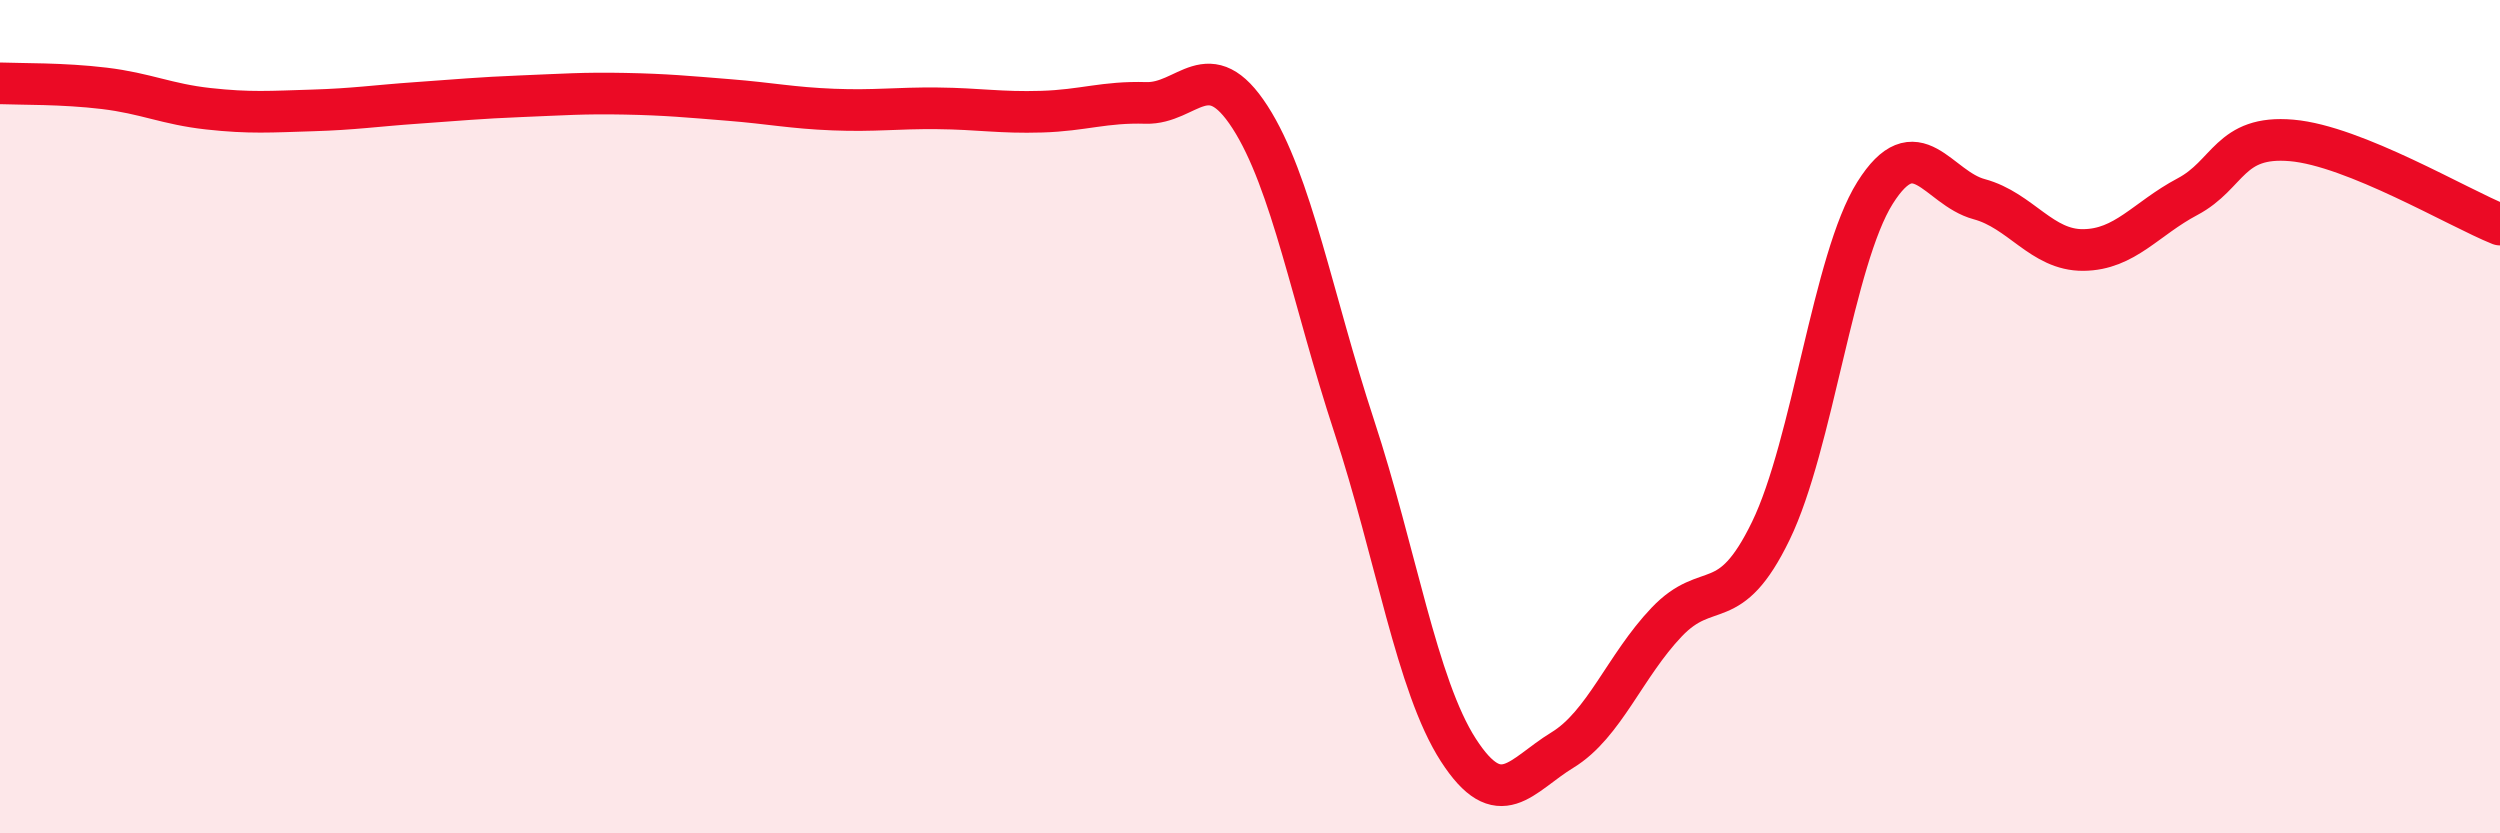
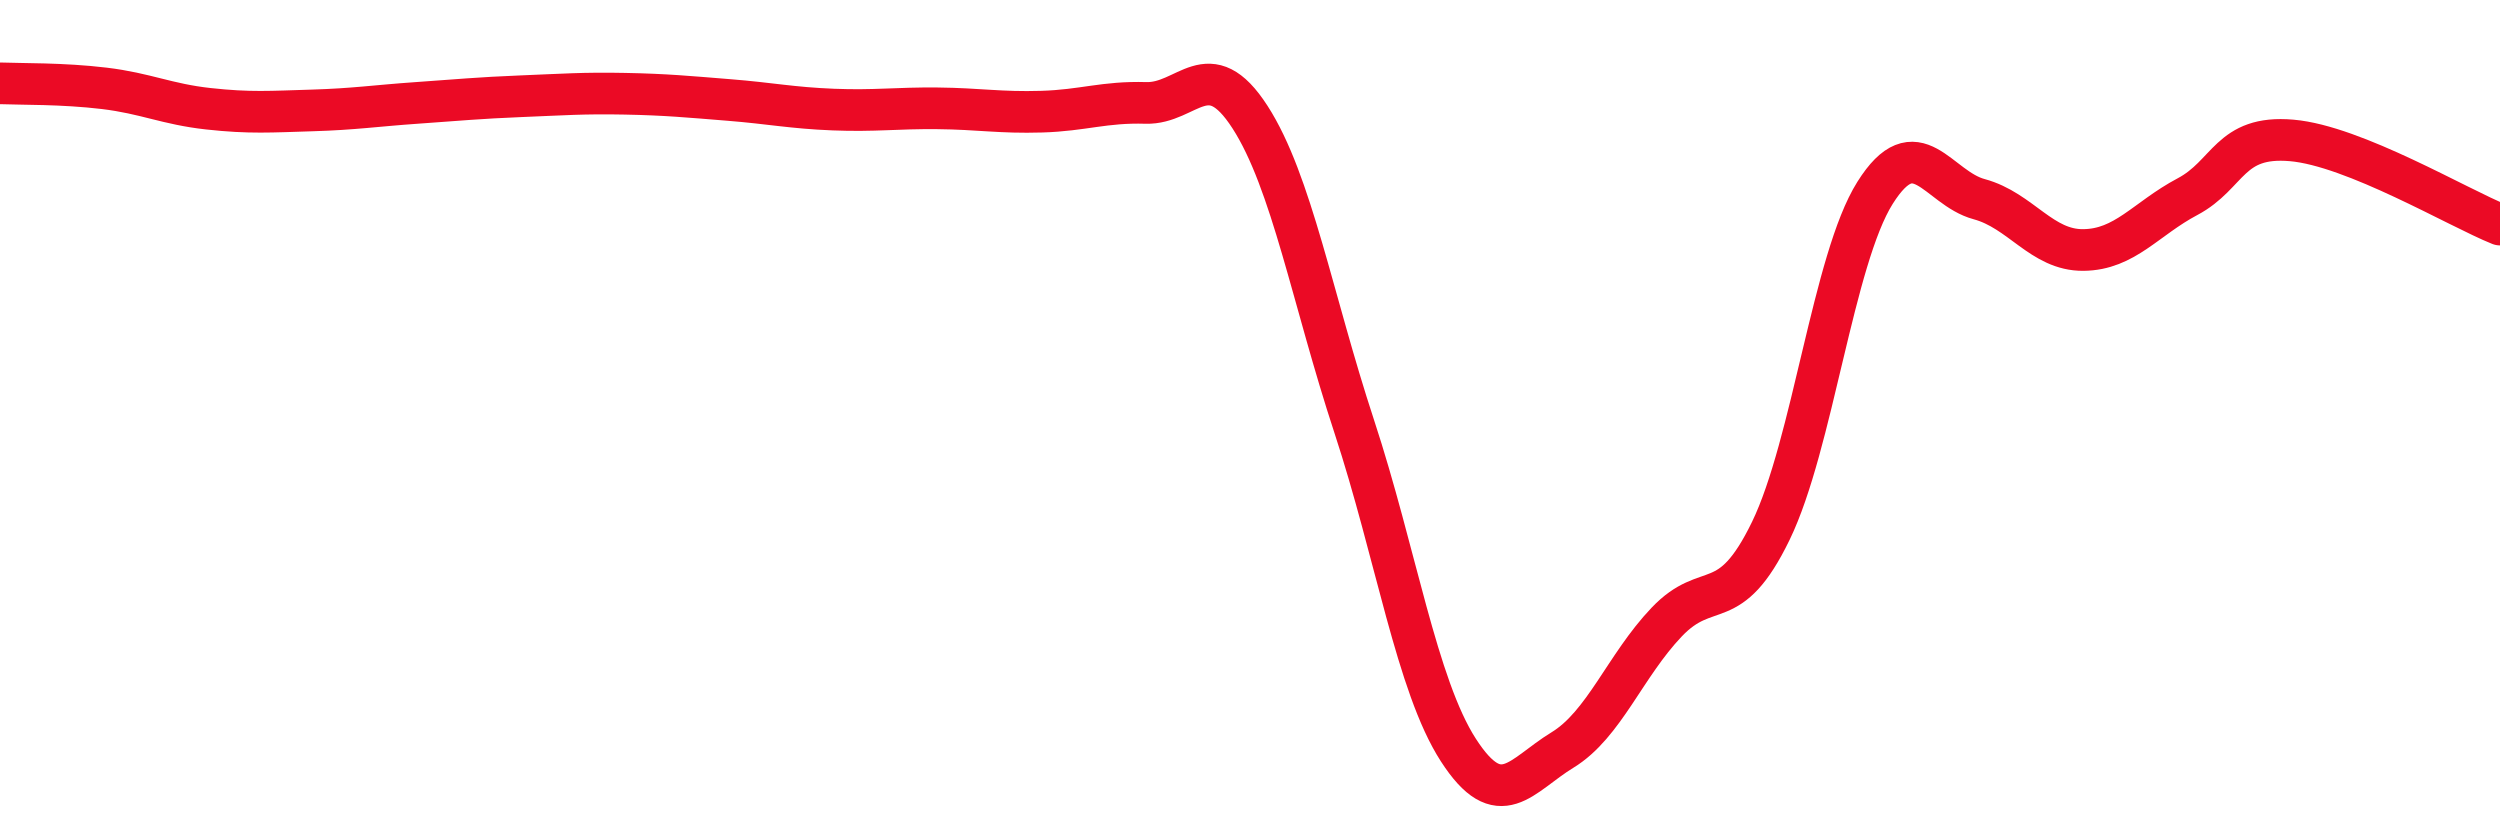
<svg xmlns="http://www.w3.org/2000/svg" width="60" height="20" viewBox="0 0 60 20">
-   <path d="M 0,2 C 0.5,2.02 1.5,2 2.5,2.12 C 3.5,2.24 4,2.5 5,2.61 C 6,2.72 6.5,2.68 7.5,2.65 C 8.5,2.62 9,2.54 10,2.47 C 11,2.4 11.5,2.35 12.5,2.31 C 13.5,2.27 14,2.23 15,2.25 C 16,2.27 16.5,2.32 17.5,2.4 C 18.5,2.48 19,2.59 20,2.63 C 21,2.67 21.5,2.59 22.5,2.6 C 23.5,2.61 24,2.71 25,2.68 C 26,2.65 26.5,2.44 27.5,2.47 C 28.5,2.5 29,1.26 30,2.81 C 31,4.36 31.5,7.19 32.5,10.23 C 33.5,13.27 34,16.45 35,18 C 36,19.55 36.5,18.61 37.5,18 C 38.5,17.39 39,15.98 40,14.93 C 41,13.88 41.5,14.8 42.5,12.74 C 43.5,10.68 44,6.22 45,4.63 C 46,3.04 46.5,4.51 47.5,4.78 C 48.5,5.05 49,6.01 50,6 C 51,5.99 51.5,5.25 52.5,4.72 C 53.5,4.19 53.5,3.24 55,3.37 C 56.5,3.5 59,4.99 60,5.39L60 20L0 20Z" fill="#EB0A25" opacity="0.1" stroke-linecap="round" stroke-linejoin="round" />
  <path d="M 0,2 C 0.5,2.02 1.5,2 2.5,2.12 C 3.5,2.24 4,2.5 5,2.61 C 6,2.72 6.5,2.68 7.5,2.65 C 8.5,2.62 9,2.54 10,2.47 C 11,2.4 11.5,2.35 12.5,2.31 C 13.5,2.27 14,2.23 15,2.25 C 16,2.27 16.5,2.32 17.5,2.4 C 18.5,2.48 19,2.59 20,2.63 C 21,2.67 21.5,2.59 22.5,2.6 C 23.5,2.61 24,2.71 25,2.68 C 26,2.65 26.5,2.44 27.5,2.47 C 28.5,2.5 29,1.26 30,2.81 C 31,4.36 31.5,7.19 32.5,10.23 C 33.5,13.27 34,16.45 35,18 C 36,19.55 36.5,18.61 37.5,18 C 38.5,17.39 39,15.98 40,14.93 C 41,13.88 41.5,14.8 42.5,12.74 C 43.5,10.68 44,6.22 45,4.63 C 46,3.04 46.5,4.51 47.5,4.78 C 48.5,5.05 49,6.01 50,6 C 51,5.99 51.5,5.25 52.5,4.72 C 53.5,4.19 53.5,3.24 55,3.37 C 56.5,3.5 59,4.99 60,5.39" stroke="#EB0A25" stroke-width="1" fill="none" stroke-linecap="round" stroke-linejoin="round" />
</svg>